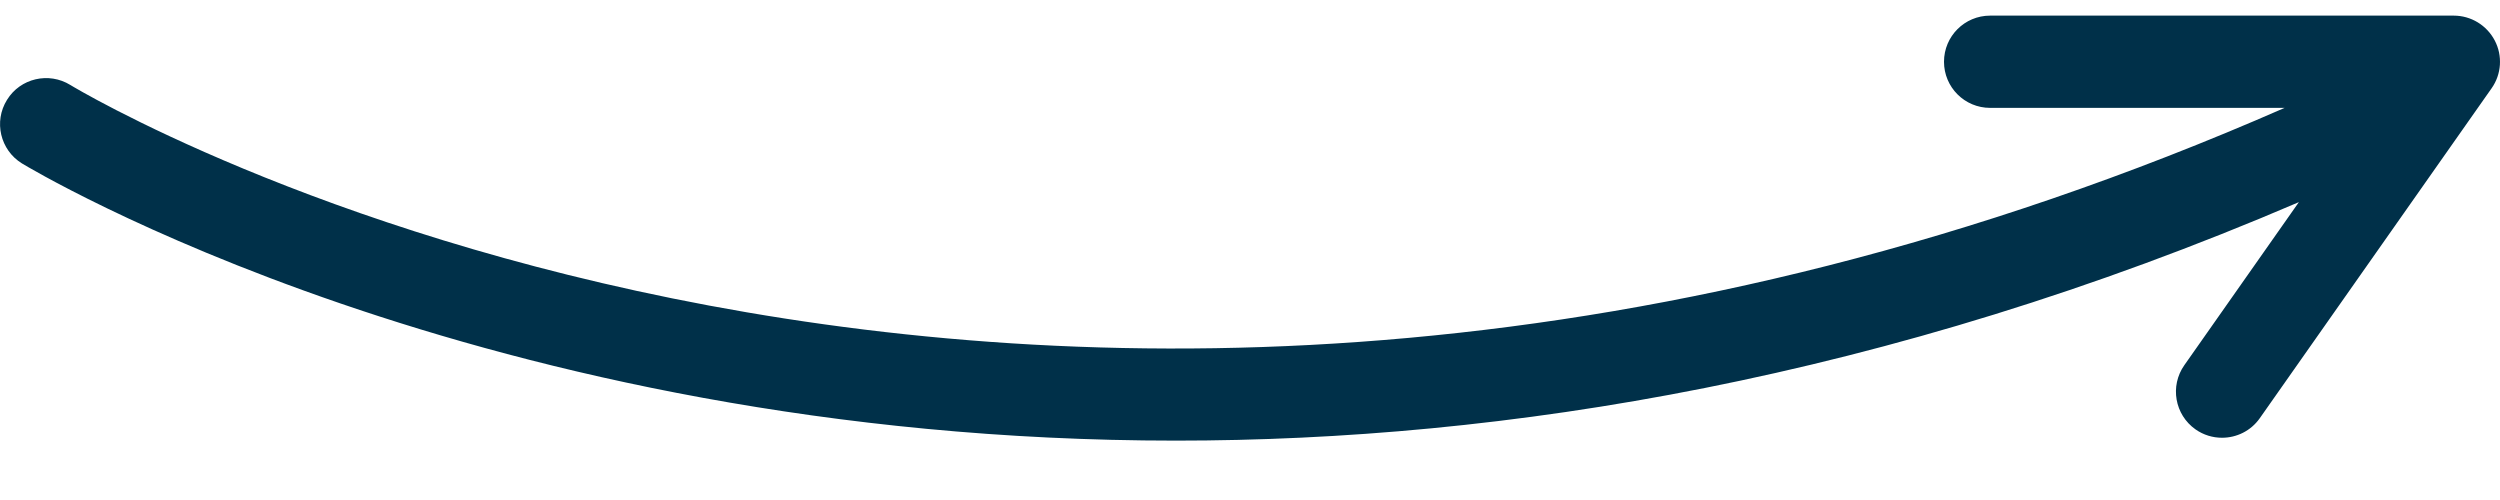
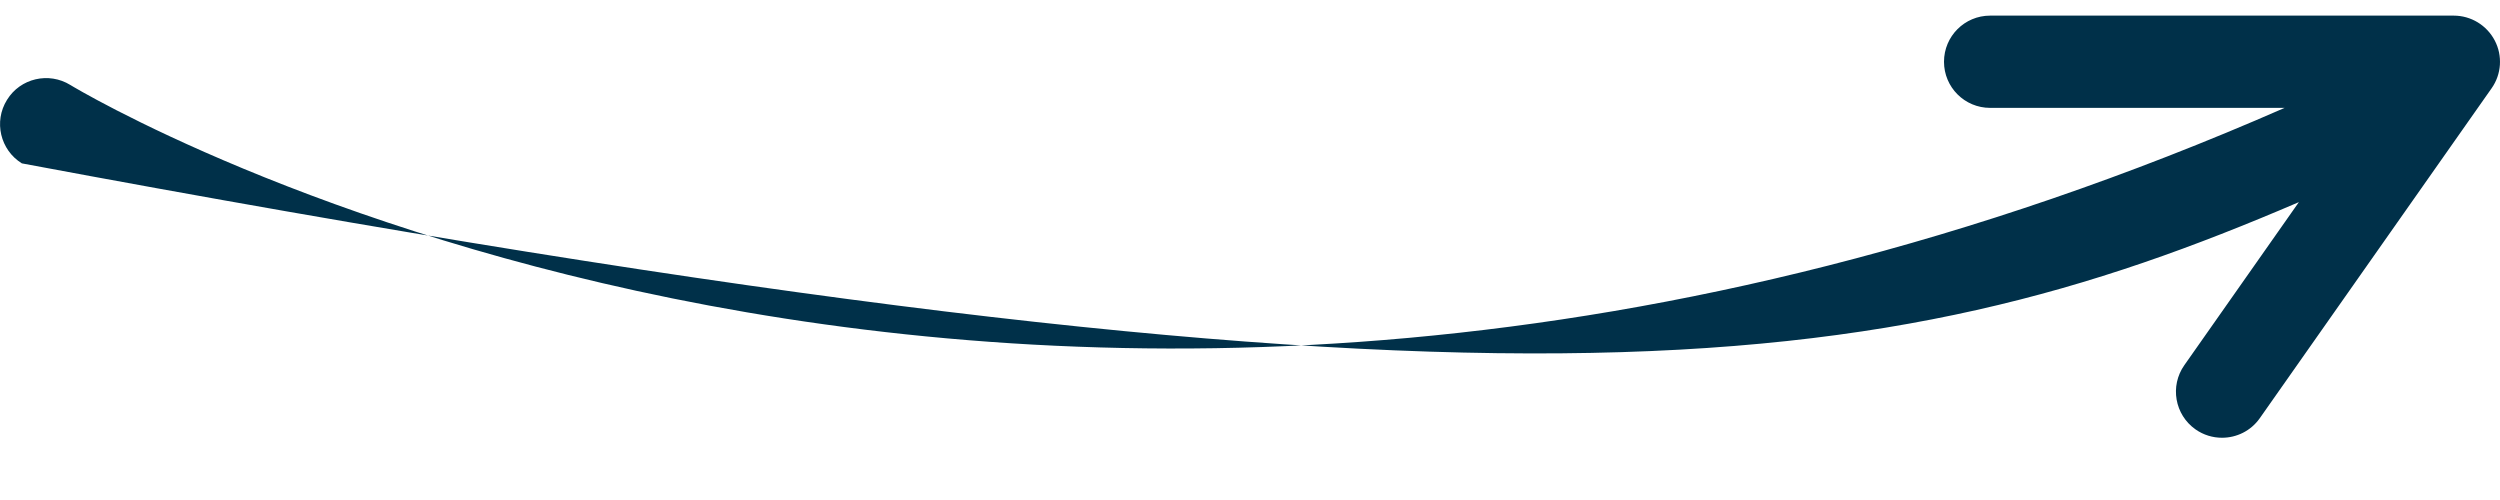
<svg xmlns="http://www.w3.org/2000/svg" width="20" height="4" viewBox="0 0 20 4" fill="none">
-   <path d="M19.958 0.324C19.894 0.202 19.768 0.125 19.63 0.125H15.921C15.717 0.125 15.552 0.29 15.552 0.494C15.552 0.698 15.717 0.863 15.921 0.863H18.277C8.205 5.276 0.641 0.728 0.563 0.68C0.39 0.573 0.162 0.626 0.056 0.799C-0.052 0.972 0.002 1.2 0.175 1.307C0.23 1.34 3.845 3.525 9.407 3.525C12.026 3.525 15.078 3.038 18.391 1.617L17.475 2.921C17.357 3.088 17.398 3.318 17.564 3.435C17.628 3.48 17.702 3.502 17.776 3.502C17.892 3.502 18.006 3.448 18.078 3.346L19.933 0.706C20.012 0.594 20.022 0.446 19.958 0.324Z" fill="#003049" />
+   <path d="M19.958 0.324C19.894 0.202 19.768 0.125 19.63 0.125H15.921C15.717 0.125 15.552 0.29 15.552 0.494C15.552 0.698 15.717 0.863 15.921 0.863H18.277C8.205 5.276 0.641 0.728 0.563 0.68C0.39 0.573 0.162 0.626 0.056 0.799C-0.052 0.972 0.002 1.2 0.175 1.307C12.026 3.525 15.078 3.038 18.391 1.617L17.475 2.921C17.357 3.088 17.398 3.318 17.564 3.435C17.628 3.48 17.702 3.502 17.776 3.502C17.892 3.502 18.006 3.448 18.078 3.346L19.933 0.706C20.012 0.594 20.022 0.446 19.958 0.324Z" fill="#003049" />
</svg>